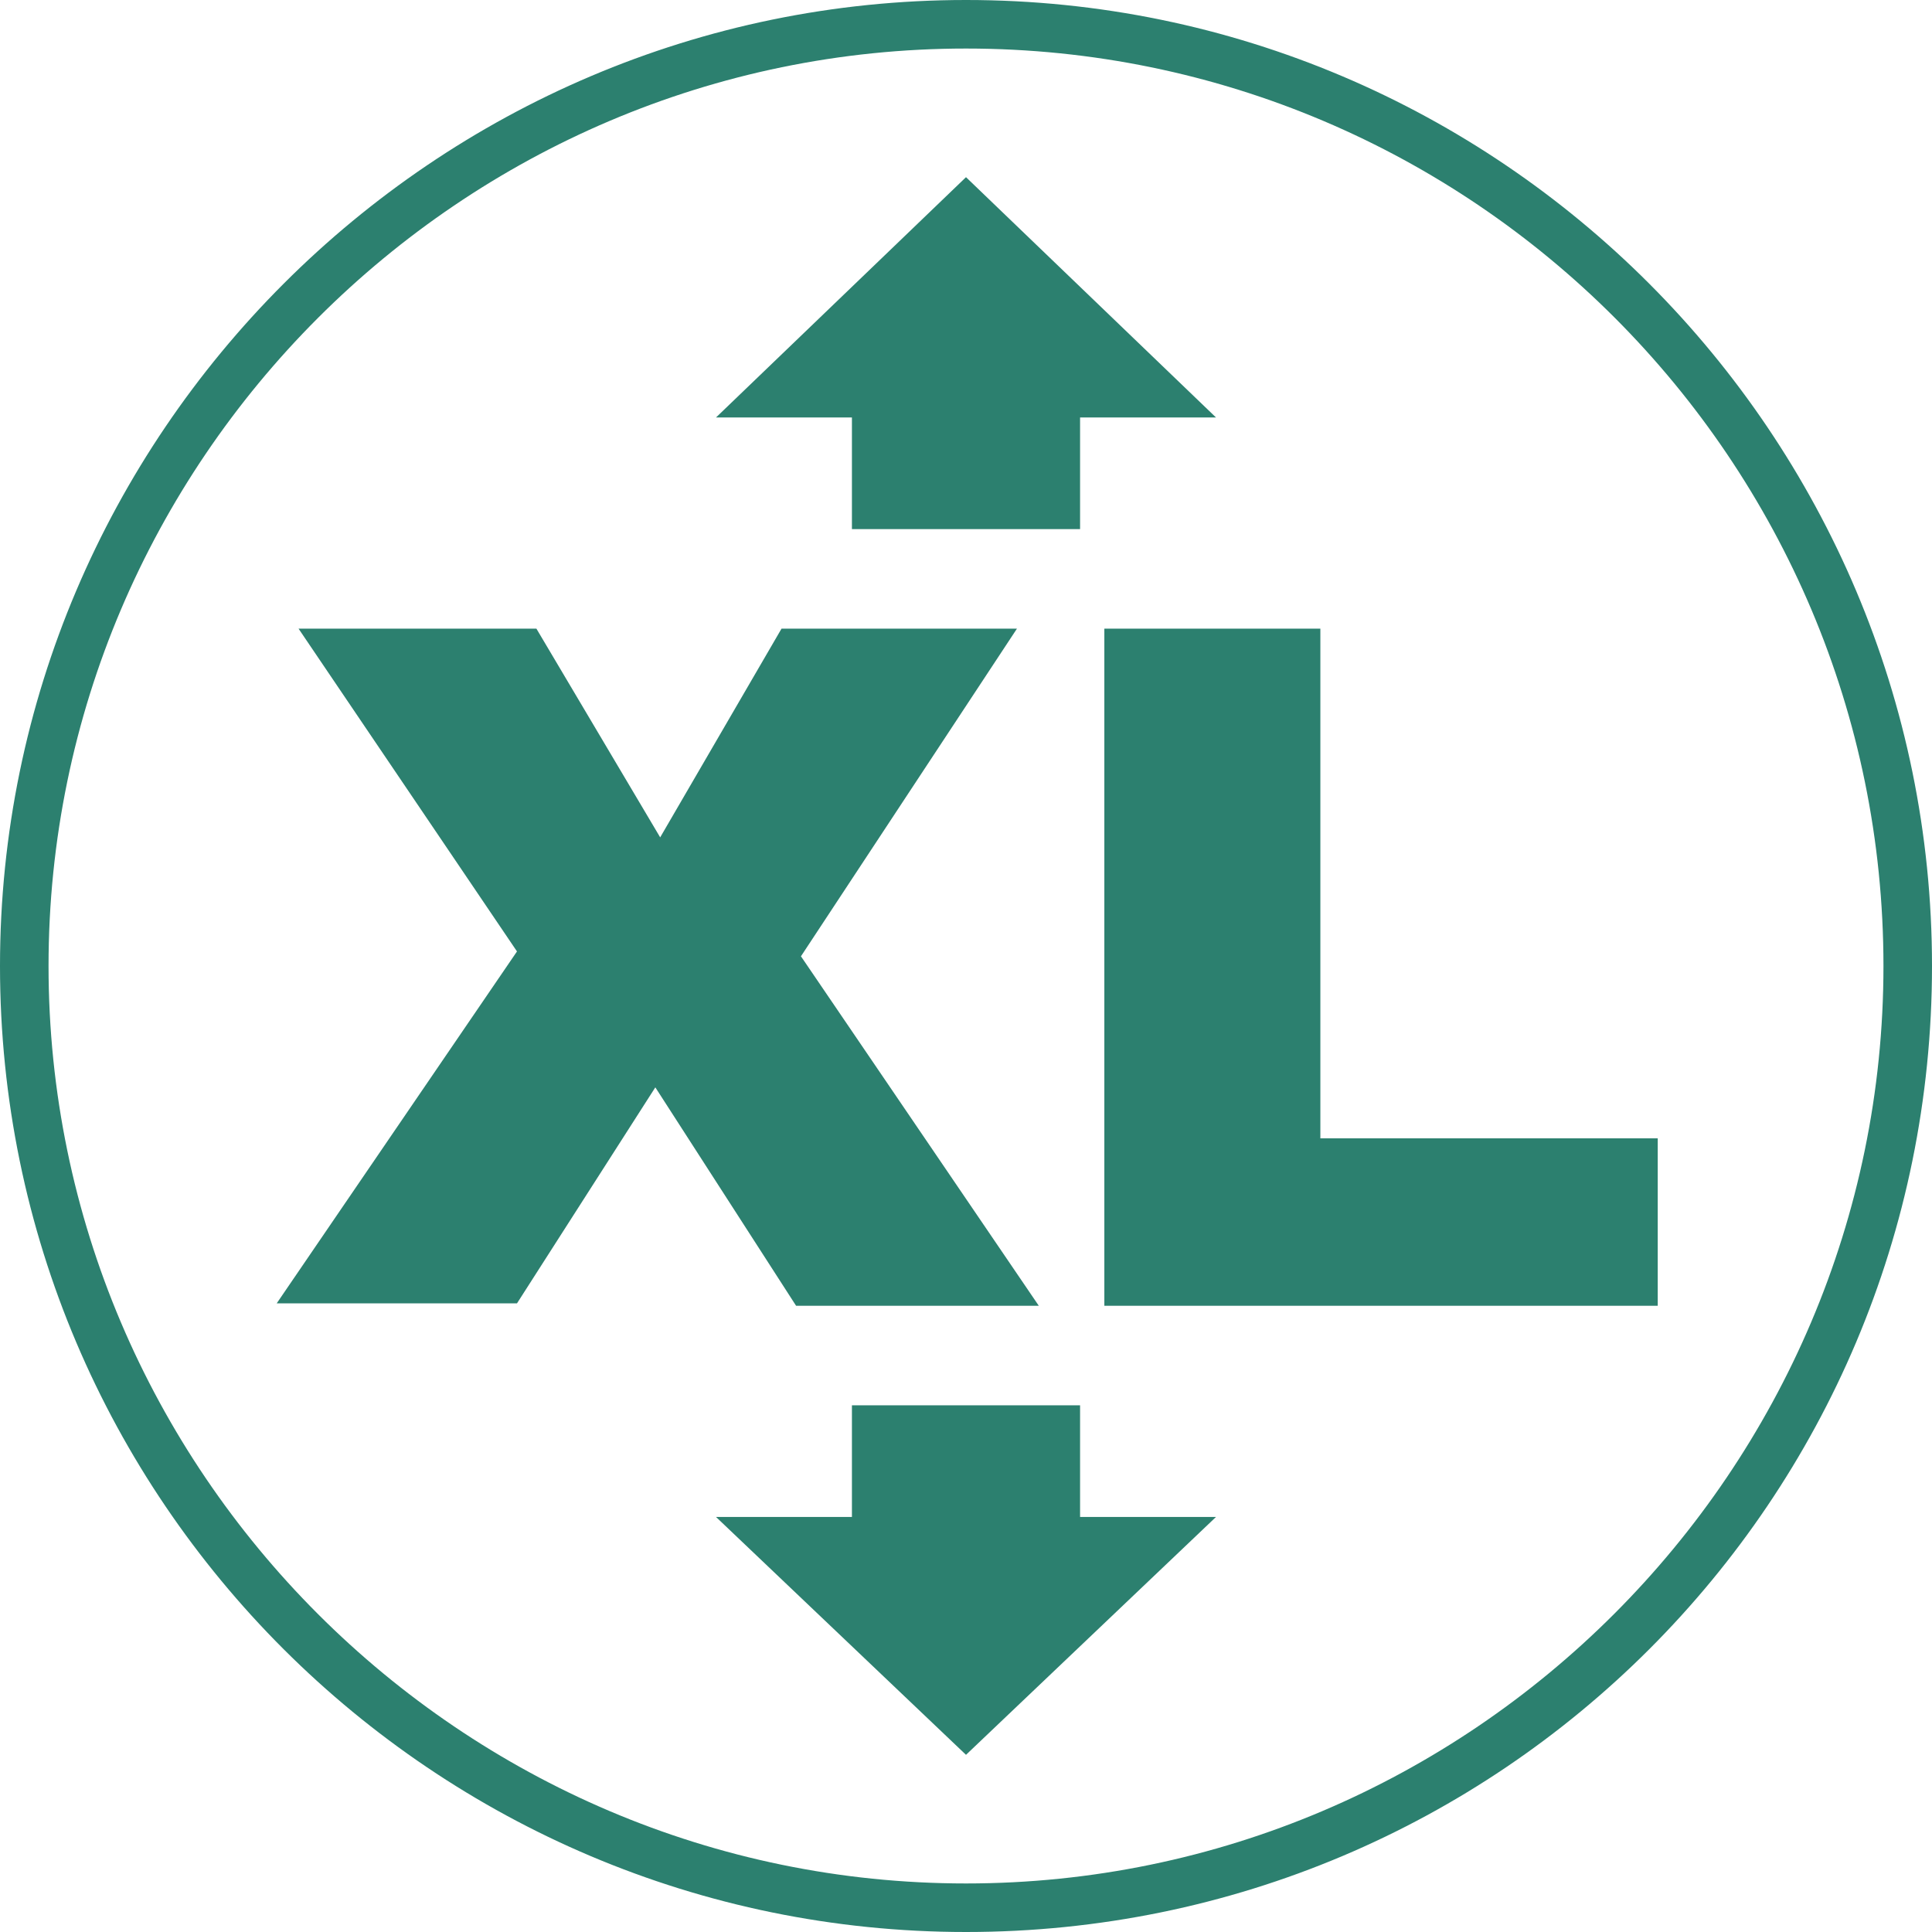
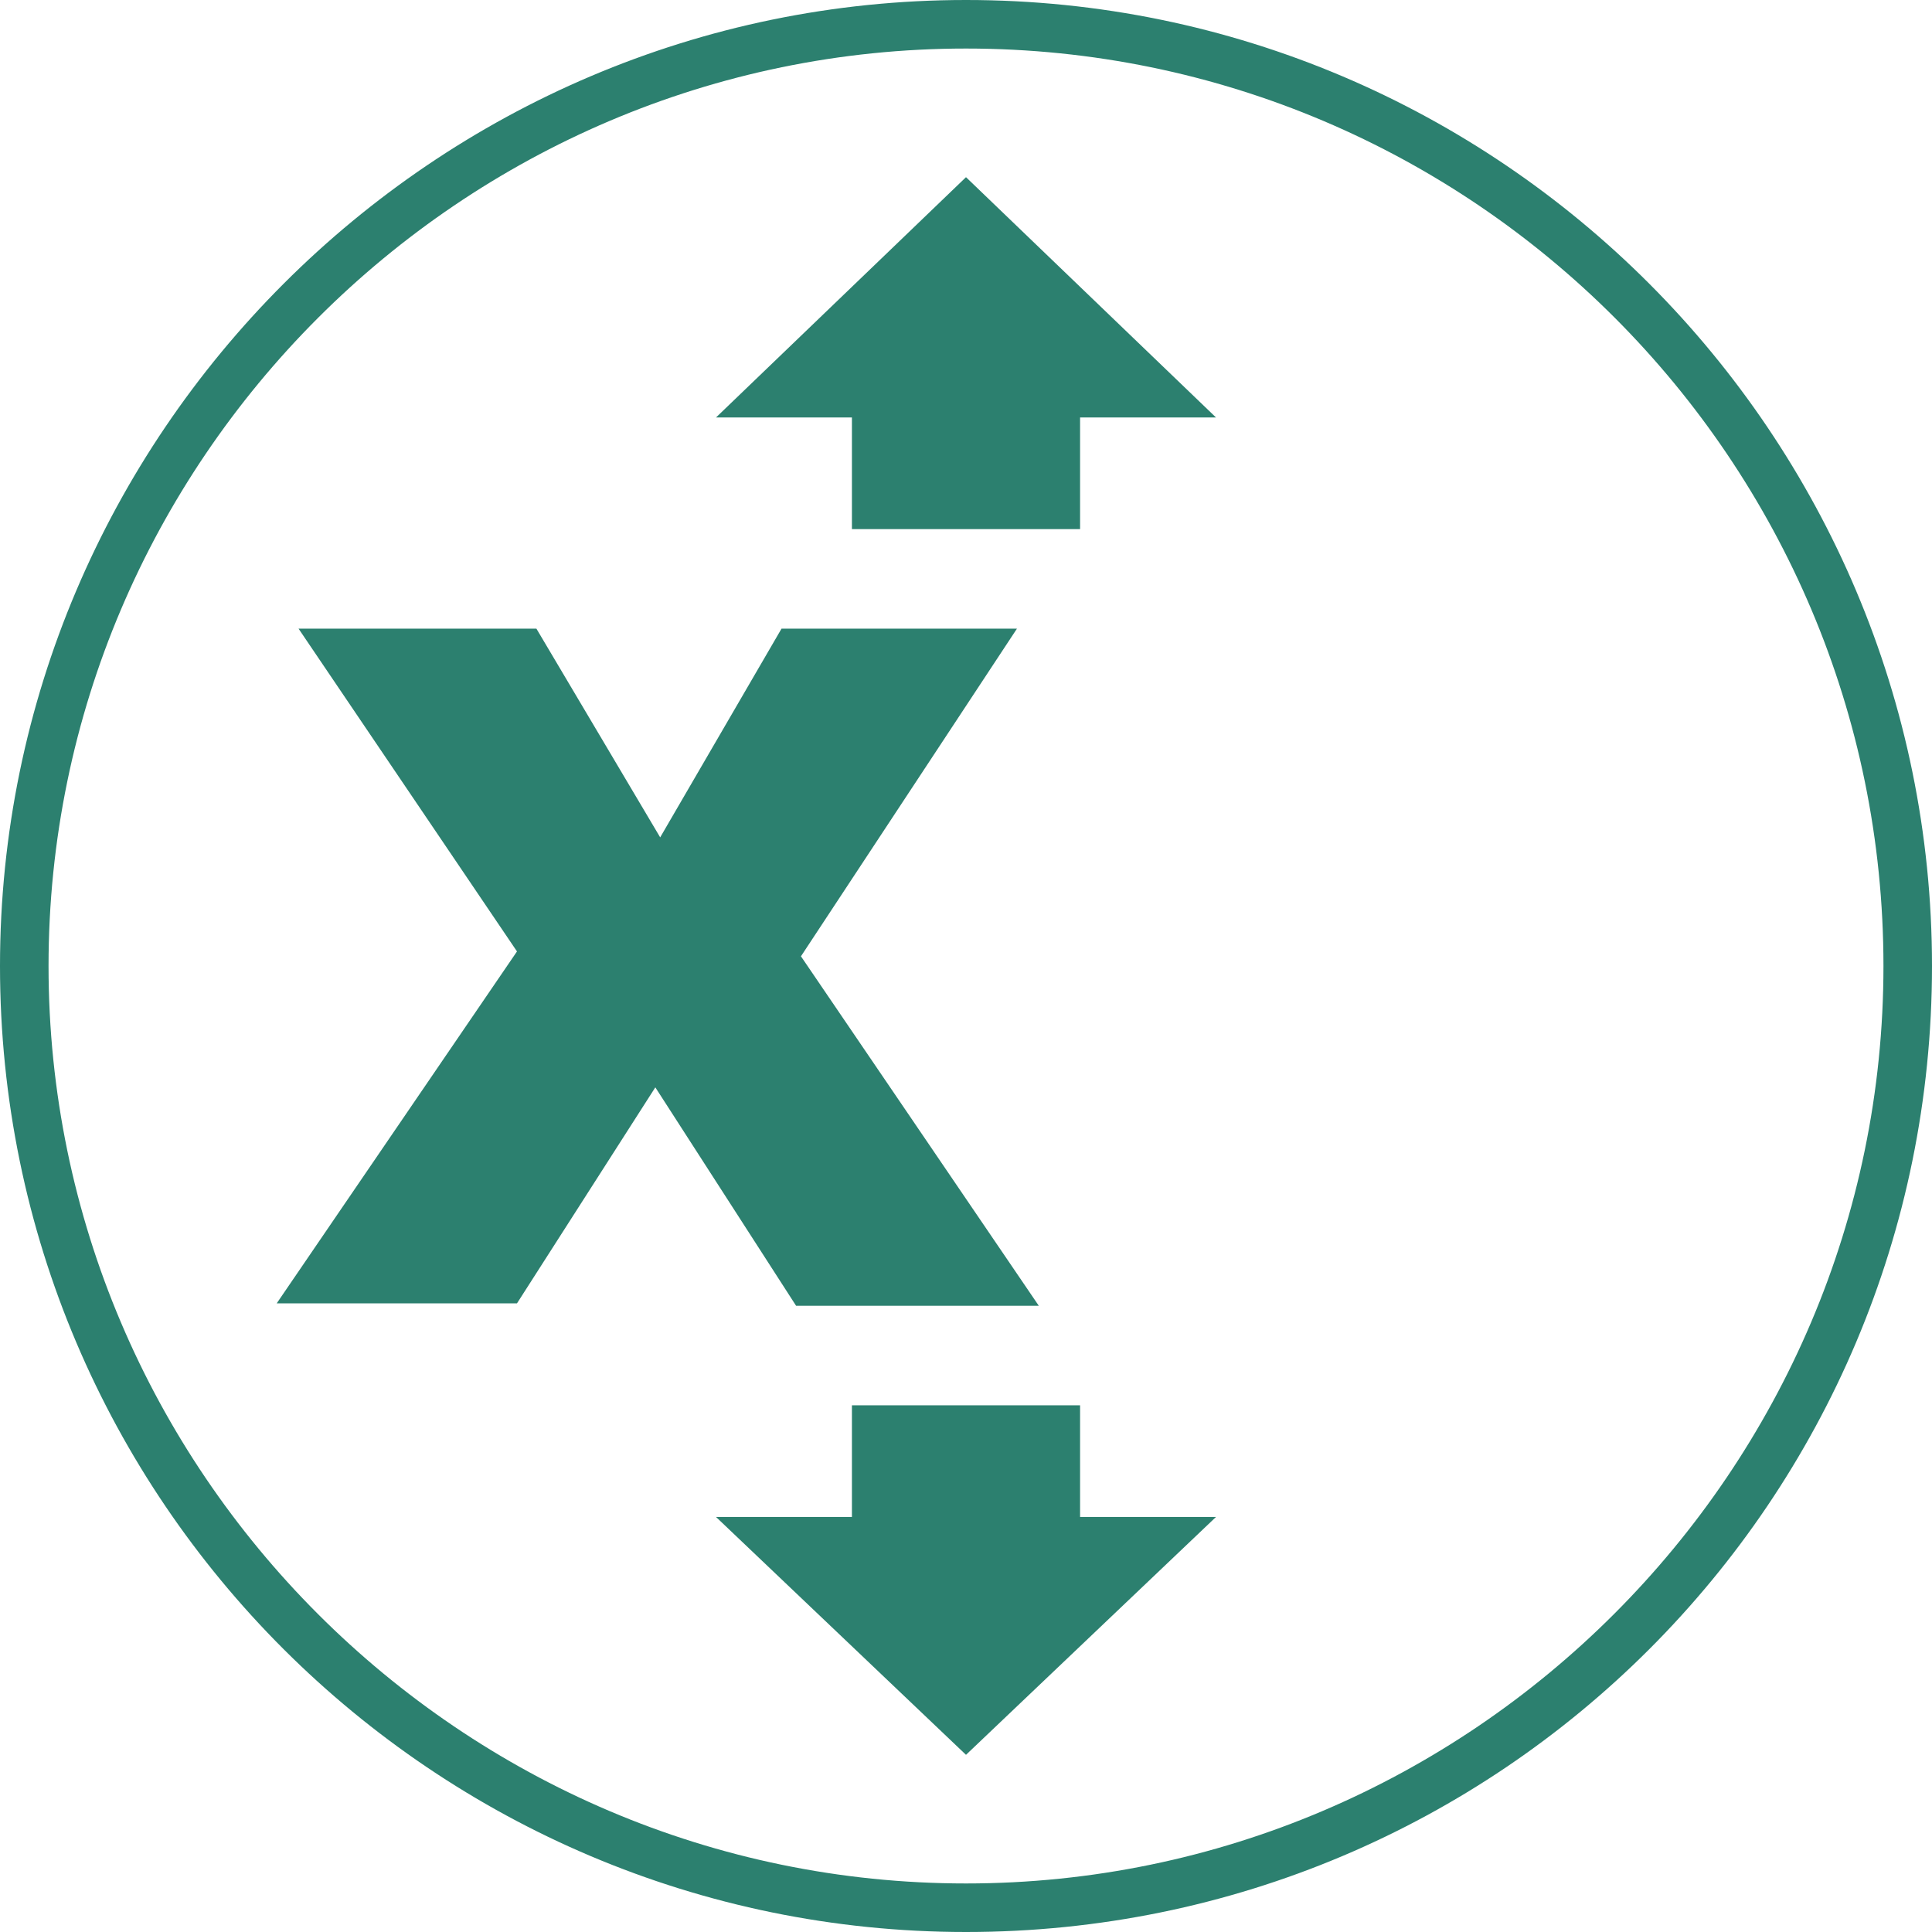
<svg xmlns="http://www.w3.org/2000/svg" id="Layer_1" x="0px" y="0px" viewBox="0 0 79.6 79.6" style="enable-background:new 0 0 79.6 79.6;" xml:space="preserve">
  <style type="text/css"> .st0{fill:#2C806F;} </style>
  <g>
    <path class="st0" d="M12.3,25.9h9.8l5.1,8.6l5-8.6h9.7L33,39.4l9.8,14.4h-10l-5.8-9l-5.7,8.9h-9.9l9.9-14.5L12.3,25.9z" />
-     <path class="st0" d="M45.5,25.9h8.9v21h13.9v6.9H45.5V25.9z" />
  </g>
  <g>
    <polygon class="st0" points="50.1,17.2 39.8,7.3 29.5,17.2 35.1,17.2 35.1,21.8 44.5,21.8 44.5,17.2 " />
    <polygon class="st0" points="29.5,62.5 39.8,72.3 50.1,62.5 44.5,62.5 44.5,57.9 35.1,57.9 35.1,62.5 " />
  </g>
  <path class="st0" d="M39.8,79.6C17.9,79.6,0,61.8,0,39.8C0,17.9,17.9,0,39.8,0c22,0,39.8,17.9,39.8,39.8 C79.6,61.8,61.8,79.6,39.8,79.6z M39.8,2C19,2,2,19,2,39.8s17,37.8,37.8,37.8s37.8-17,37.8-37.8S60.7,2,39.8,2z" />
</svg>